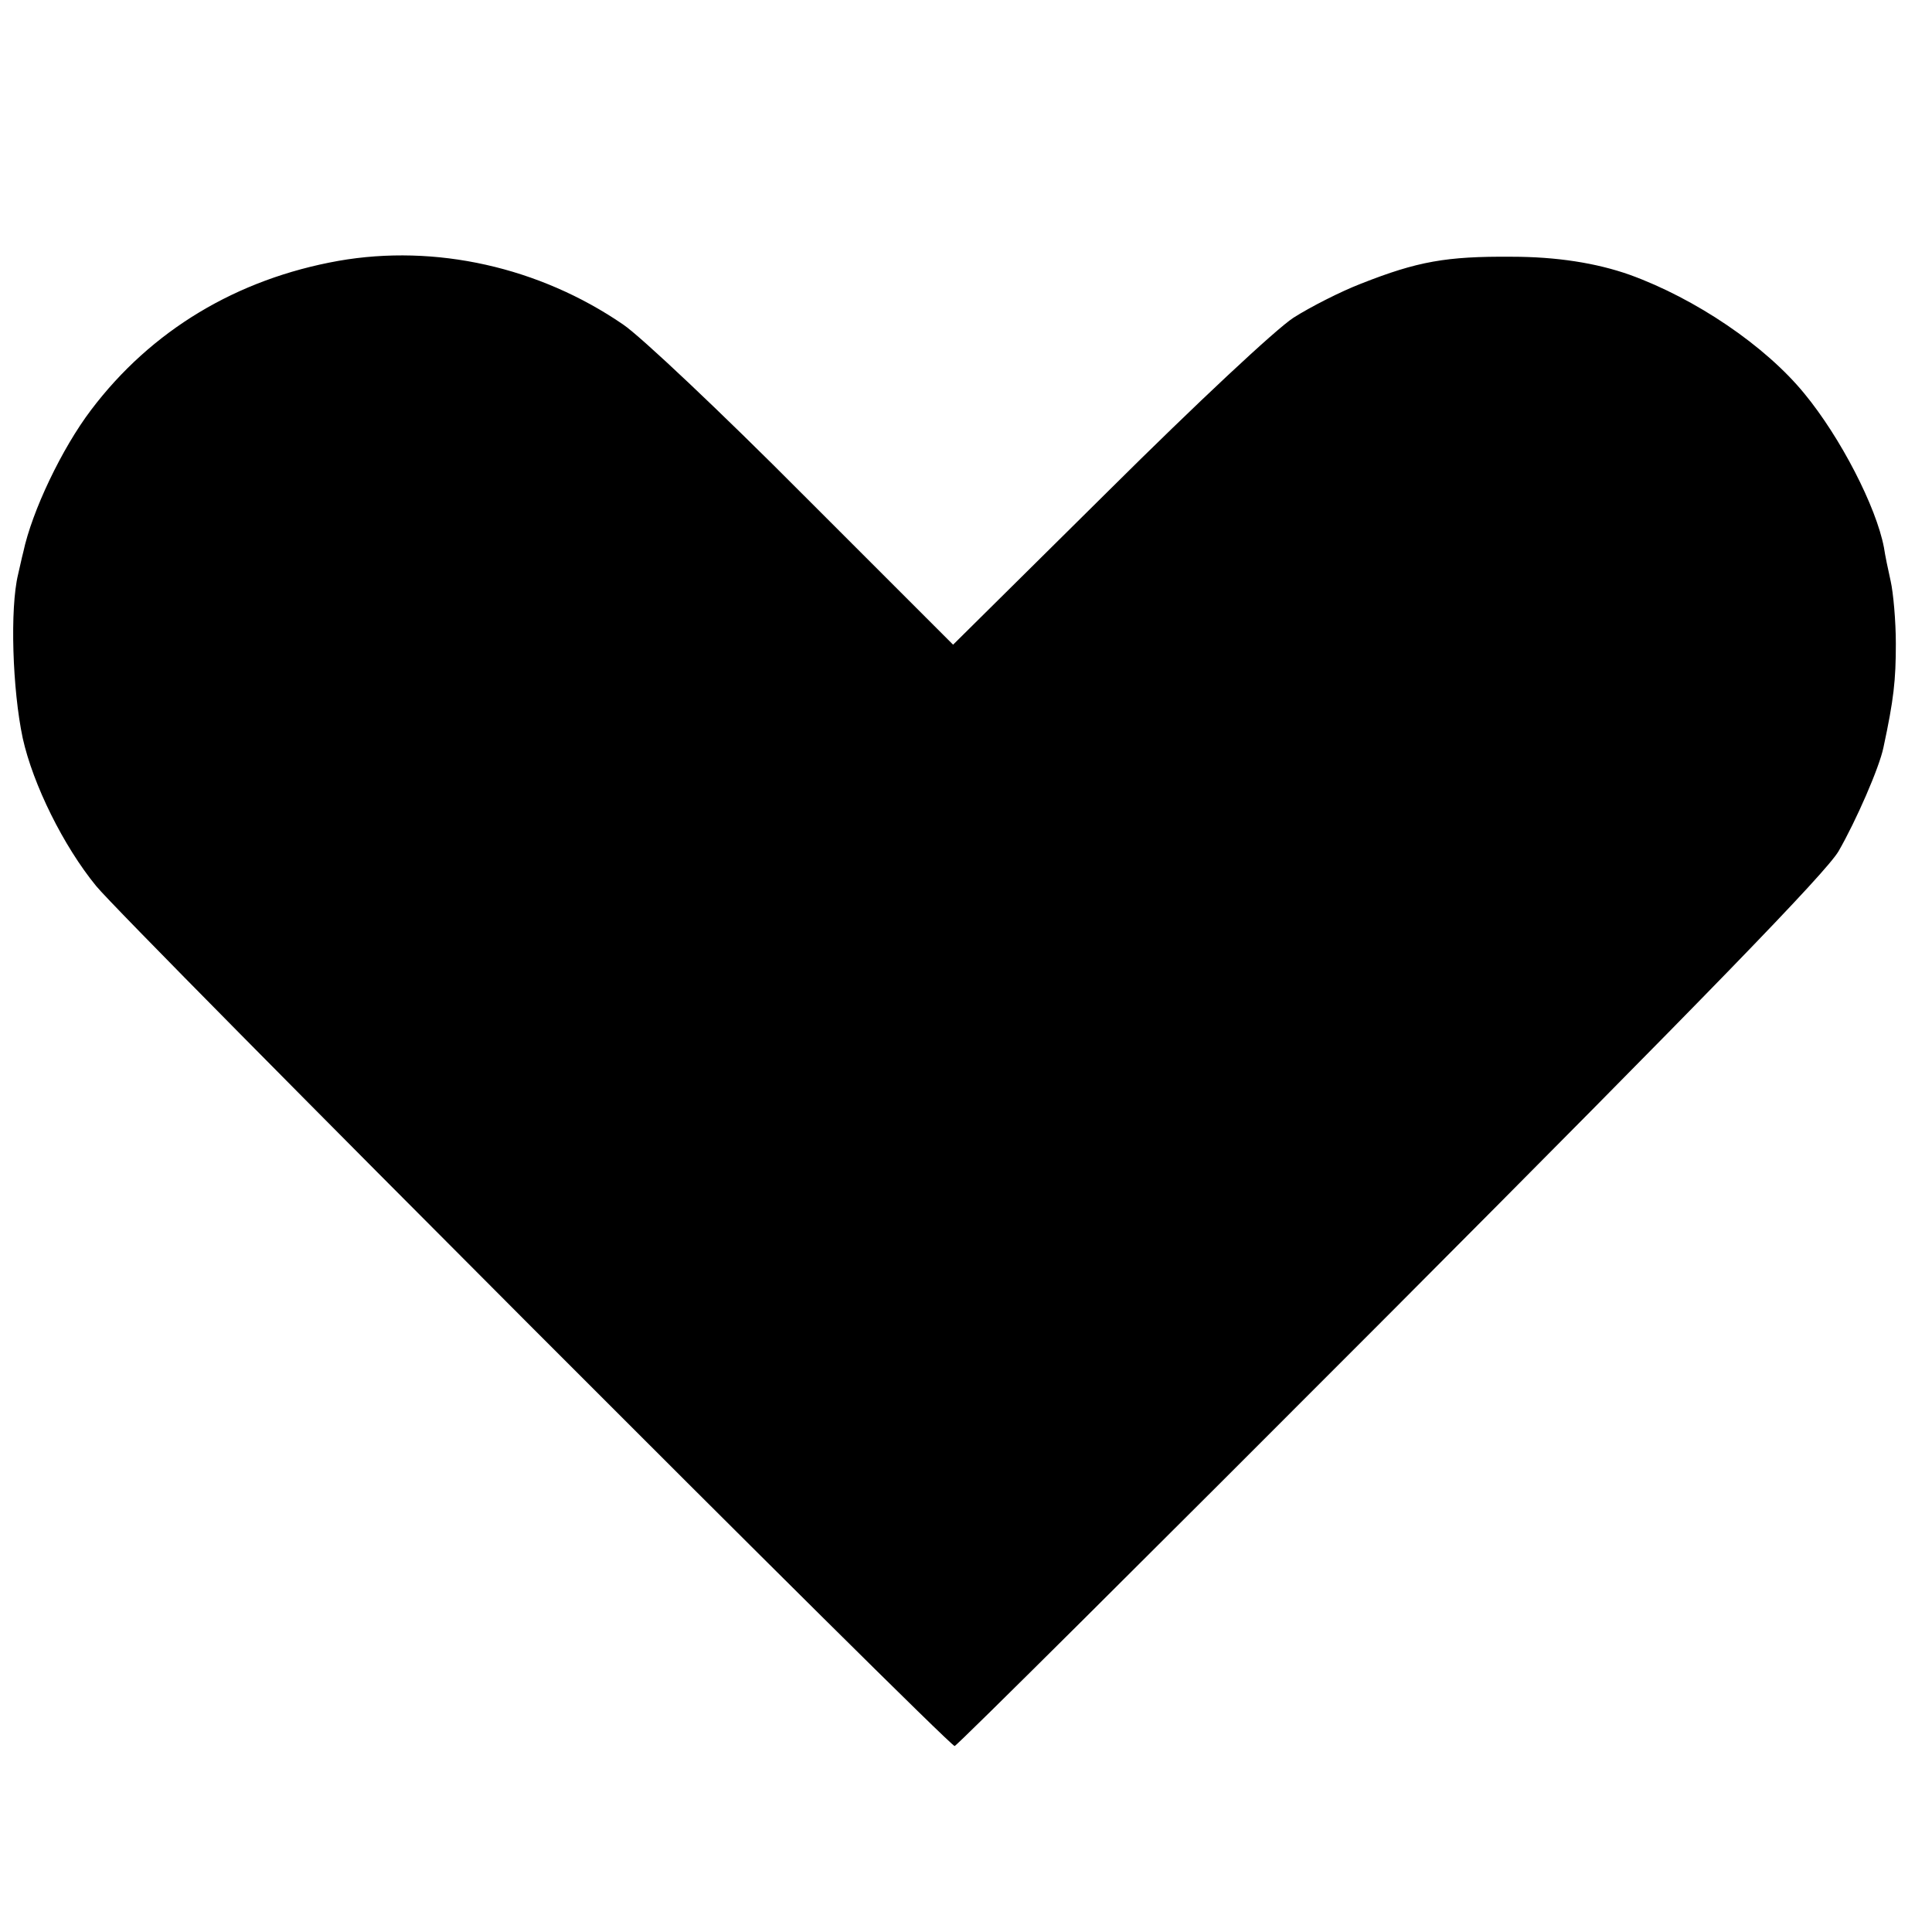
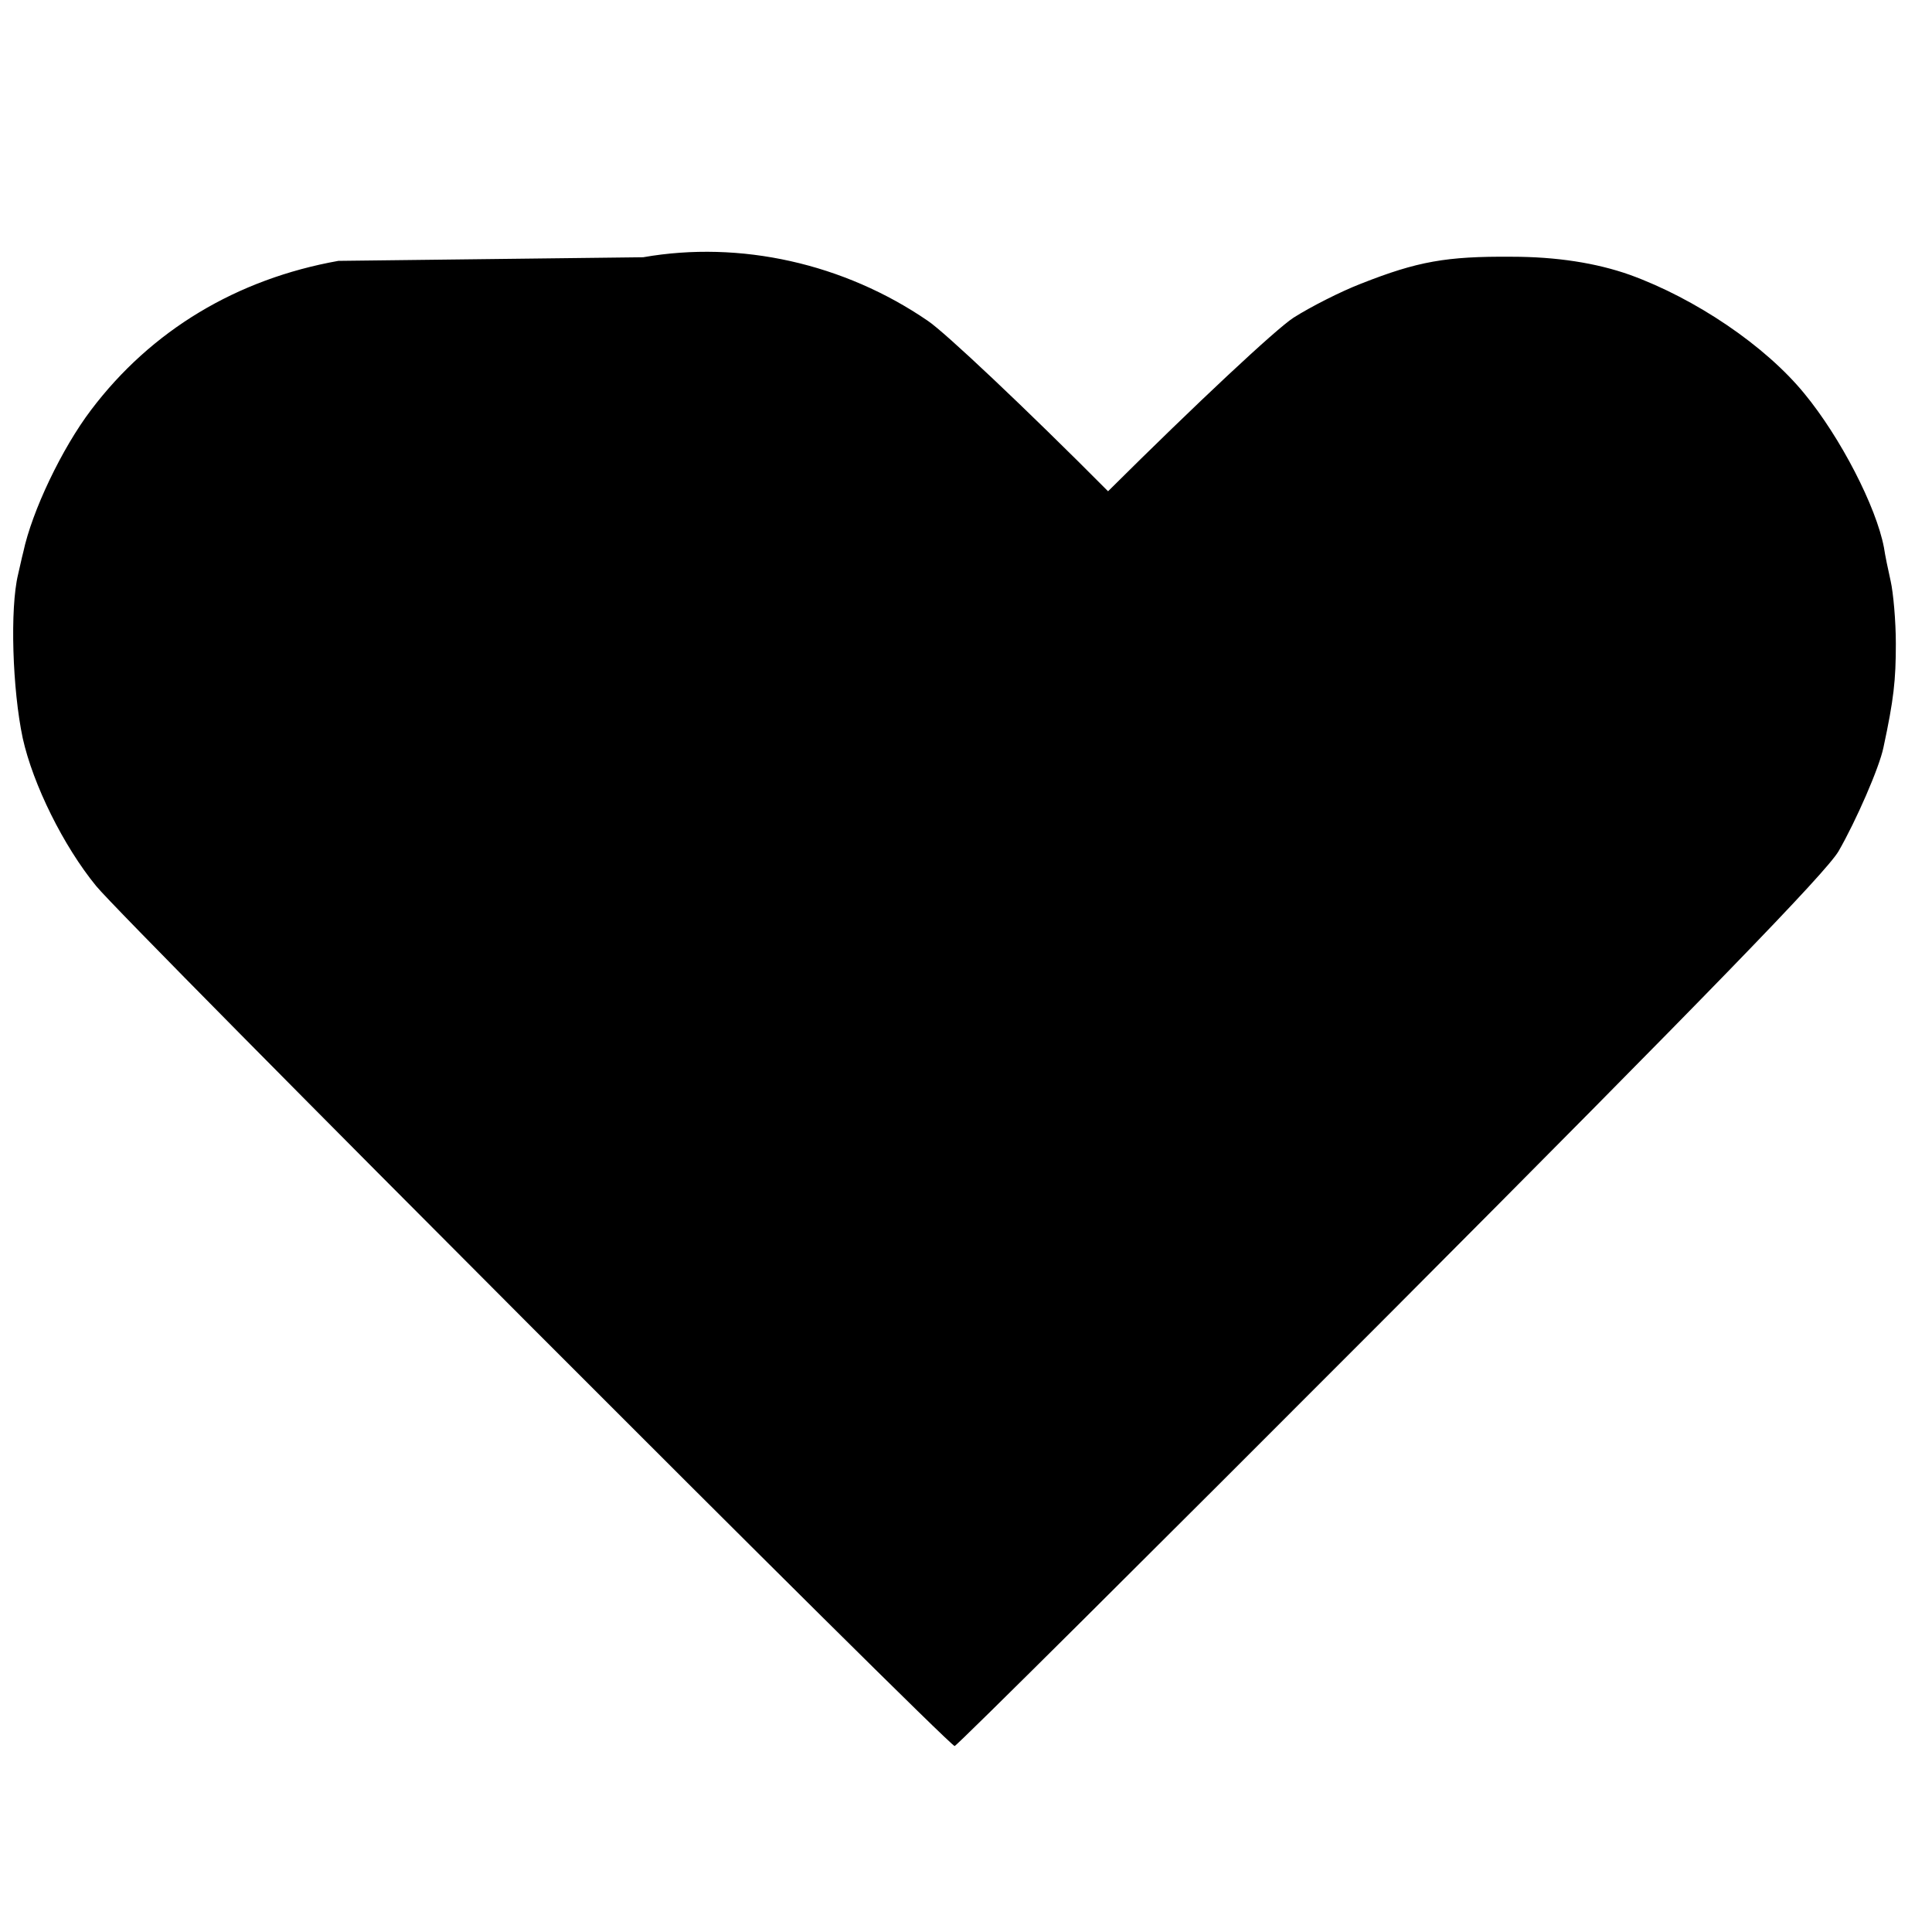
<svg xmlns="http://www.w3.org/2000/svg" version="1.0" width="374pt" height="374pt" viewBox="0 0 374 374" preserveAspectRatio="xMidYMid meet">
  <g transform="translate(0,374) scale(0.1,-0.1)" fill="#000000" stroke="none">
-     <path d="M655 3235 c-196 -35 -362 -134 -479 -289 -56 -74 -114 -195 -131 -275 -3 -11 -7 -31 -10 -43 -16 -66 -11 -223 9 -317 20 -90 79 -209 142 -286 52 -65 1650 -1665 1662 -1665 4 0 383 377 842 837 618 620 844 853 869 895 34 59 79 162 87 201 20 93 24 130 24 201 0 44 -5 99 -10 121 -5 22 -11 51 -13 65 -15 79 -84 213 -154 298 -76 93 -211 184 -338 230 -65 23 -142 35 -229 35 -126 1 -182 -9 -291 -52 -39 -15 -98 -45 -131 -66 -34 -22 -188 -166 -359 -336 l-300 -297 -290 290 c-159 160 -316 308 -349 330 -162 111 -363 156 -551 123z" />
+     <path d="M655 3235 c-196 -35 -362 -134 -479 -289 -56 -74 -114 -195 -131 -275 -3 -11 -7 -31 -10 -43 -16 -66 -11 -223 9 -317 20 -90 79 -209 142 -286 52 -65 1650 -1665 1662 -1665 4 0 383 377 842 837 618 620 844 853 869 895 34 59 79 162 87 201 20 93 24 130 24 201 0 44 -5 99 -10 121 -5 22 -11 51 -13 65 -15 79 -84 213 -154 298 -76 93 -211 184 -338 230 -65 23 -142 35 -229 35 -126 1 -182 -9 -291 -52 -39 -15 -98 -45 -131 -66 -34 -22 -188 -166 -359 -336 c-159 160 -316 308 -349 330 -162 111 -363 156 -551 123z" />
  </g>
</svg>